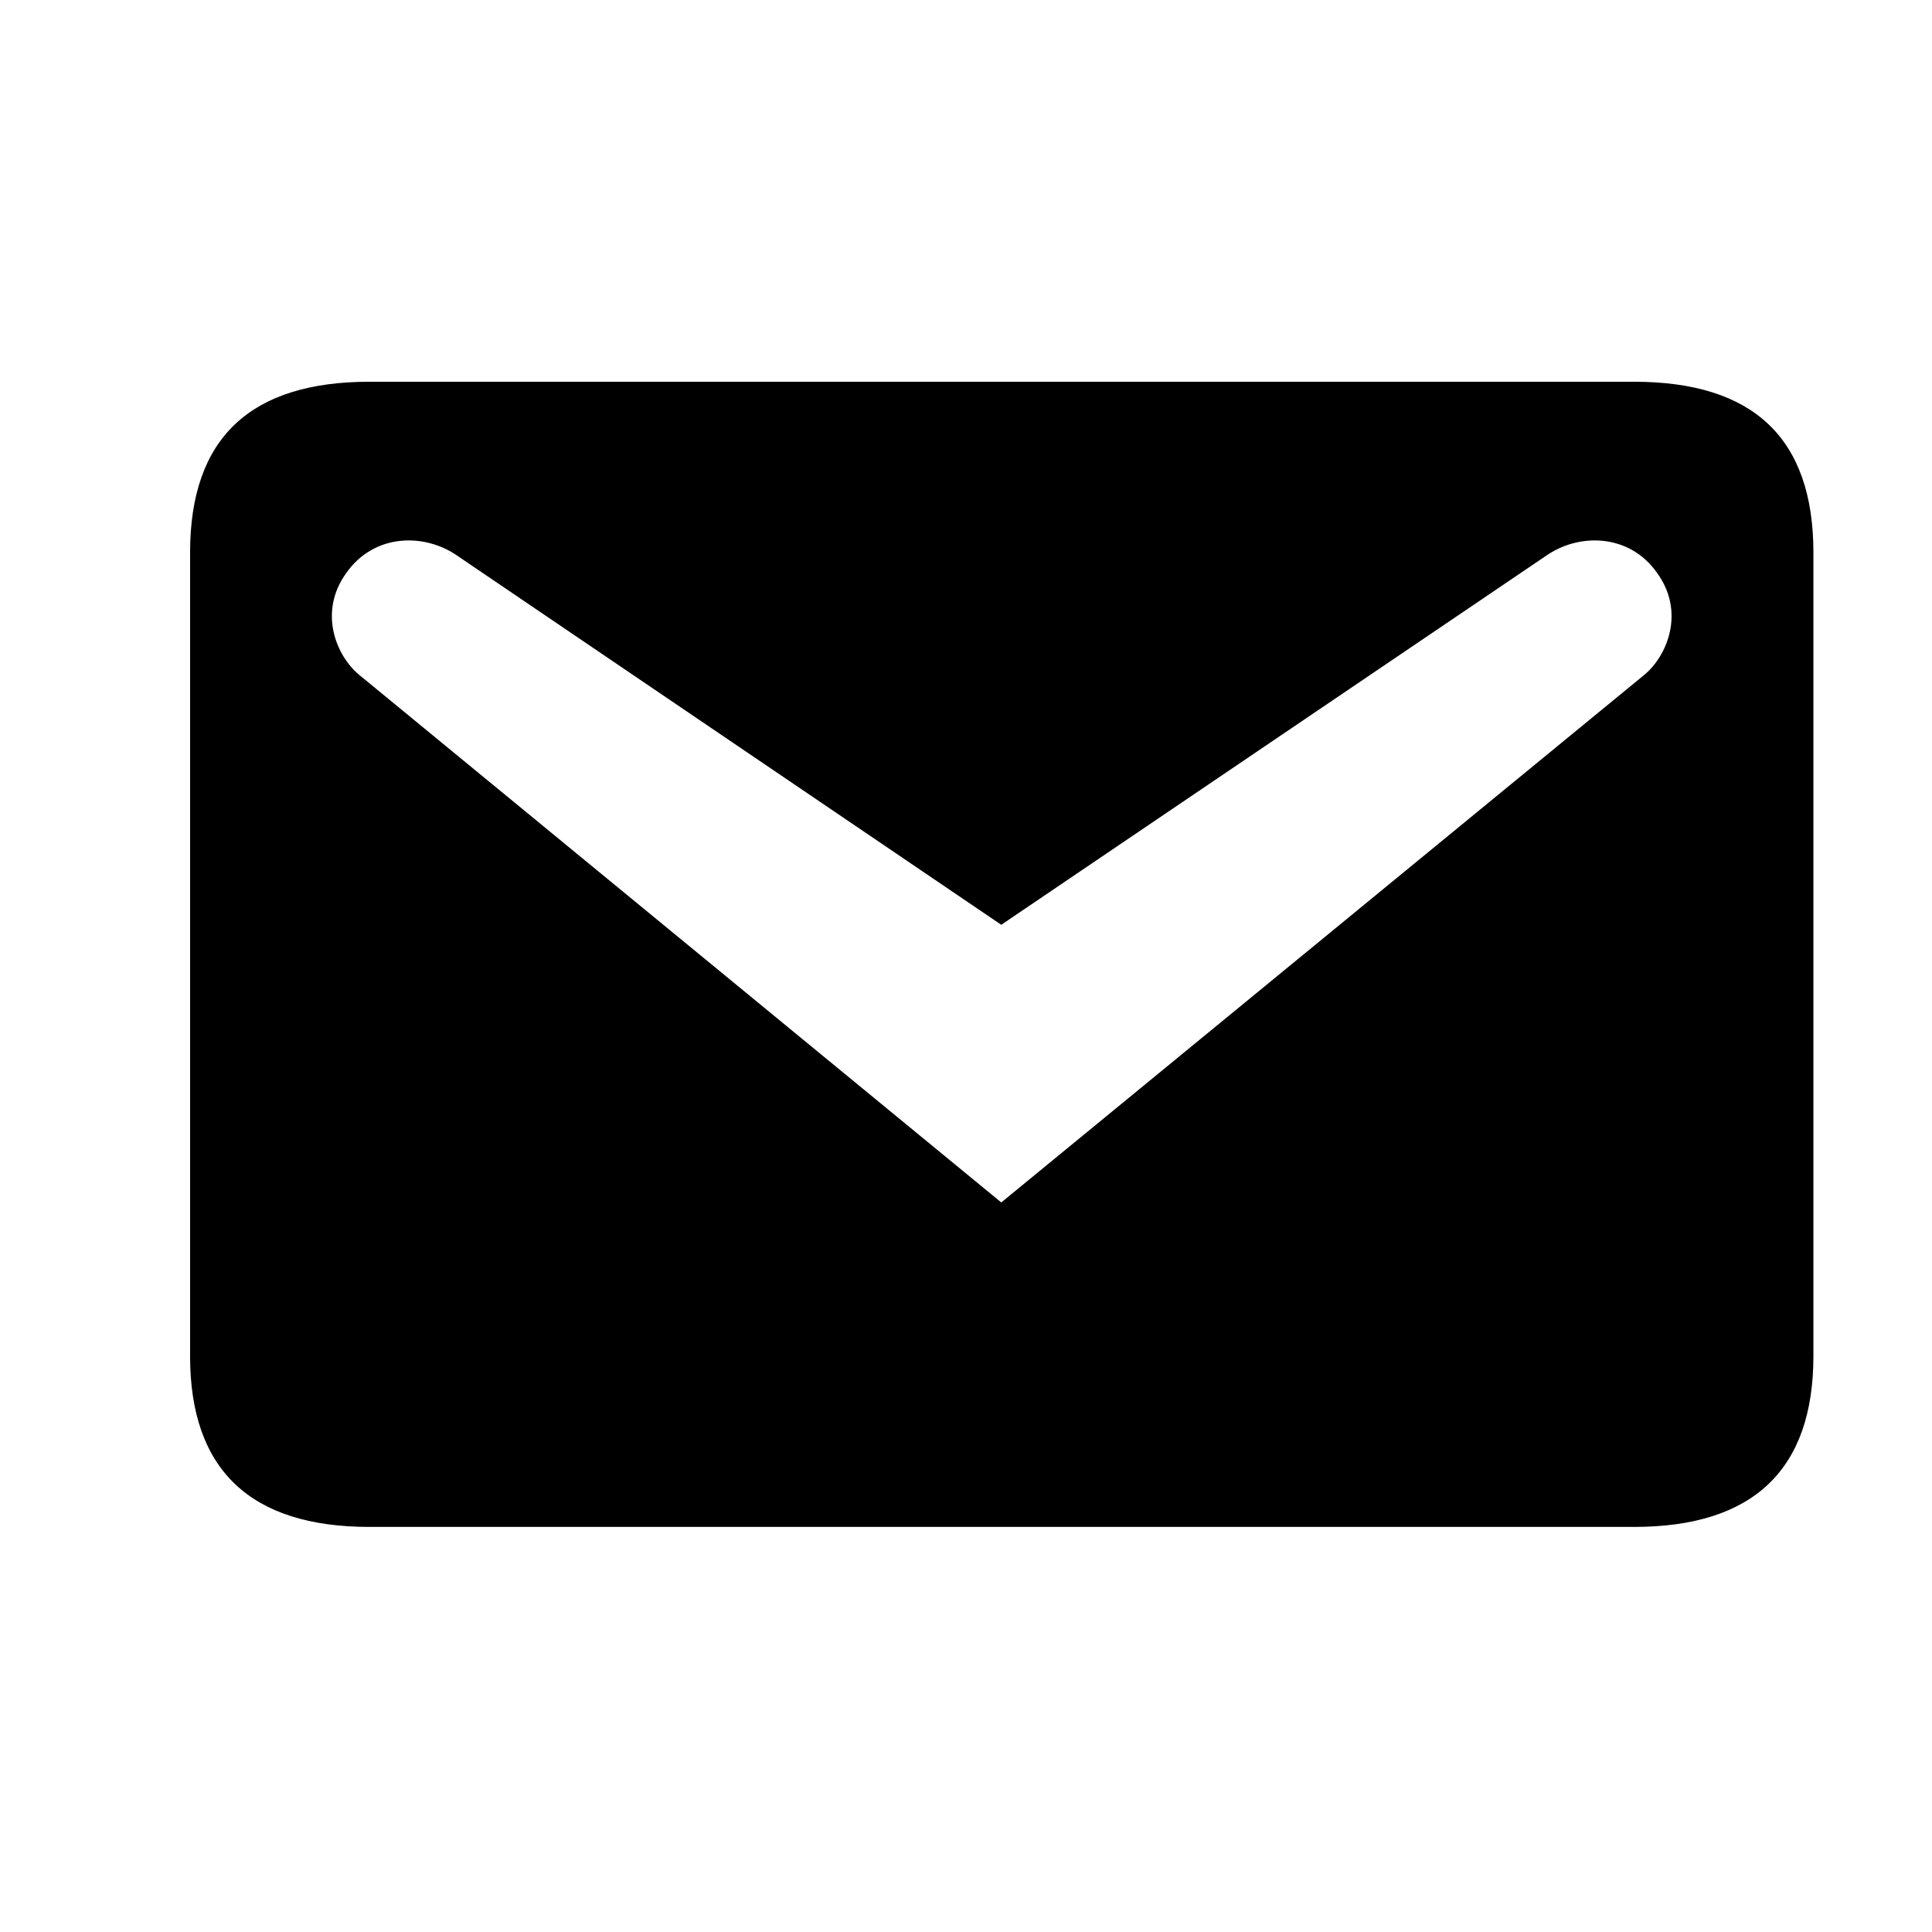
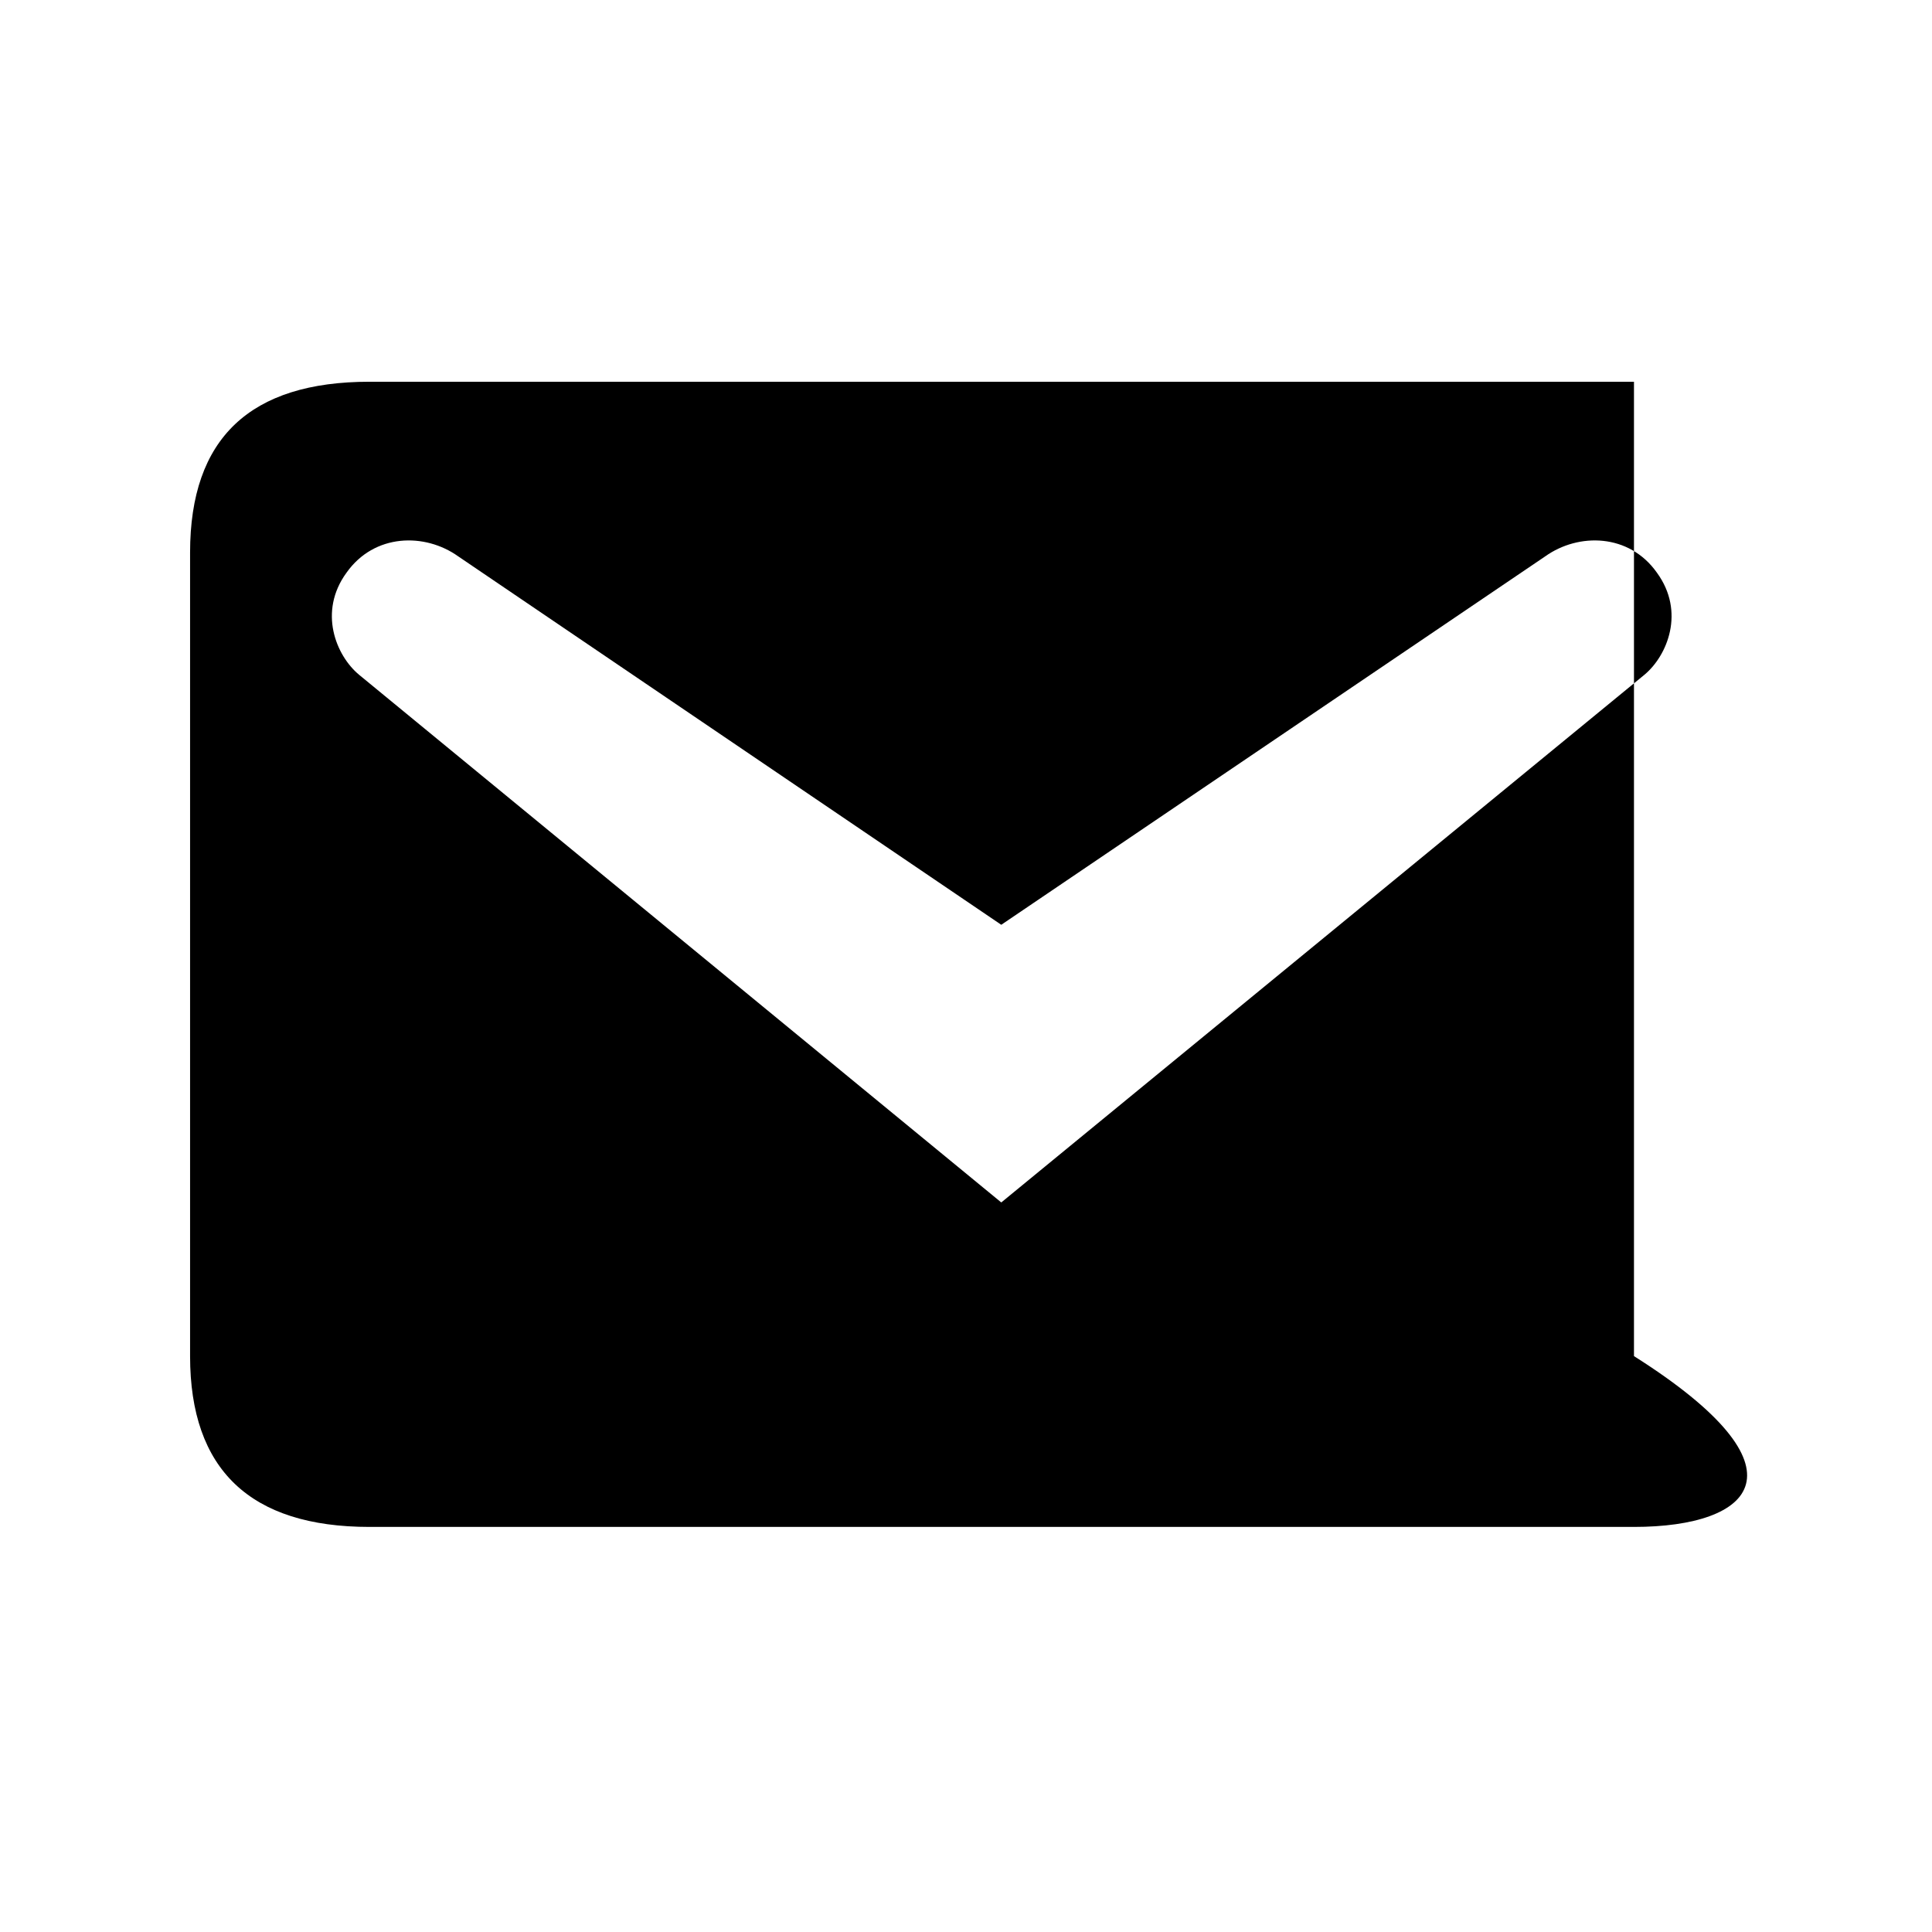
<svg xmlns="http://www.w3.org/2000/svg" width="39" height="39" viewBox="0 0 39 39" fill="none">
-   <path d="M7.459 7.706H32.984C35.392 7.706 36.606 8.843 36.606 11.154V27.375C36.606 29.667 35.392 30.823 32.984 30.823H7.459C5.051 30.823 3.837 29.667 3.837 27.375V11.154C3.837 8.843 5.051 7.706 7.459 7.706ZM20.212 24.273L33.196 13.62C33.658 13.235 34.024 12.349 33.446 11.559C32.888 10.769 31.867 10.75 31.192 11.231L20.212 18.668L9.25 11.231C8.576 10.75 7.555 10.769 6.996 11.559C6.418 12.349 6.784 13.235 7.247 13.62L20.212 24.273Z" fill="black" />
+   <path d="M7.459 7.706H32.984V27.375C36.606 29.667 35.392 30.823 32.984 30.823H7.459C5.051 30.823 3.837 29.667 3.837 27.375V11.154C3.837 8.843 5.051 7.706 7.459 7.706ZM20.212 24.273L33.196 13.62C33.658 13.235 34.024 12.349 33.446 11.559C32.888 10.769 31.867 10.75 31.192 11.231L20.212 18.668L9.25 11.231C8.576 10.75 7.555 10.769 6.996 11.559C6.418 12.349 6.784 13.235 7.247 13.62L20.212 24.273Z" fill="black" />
</svg>